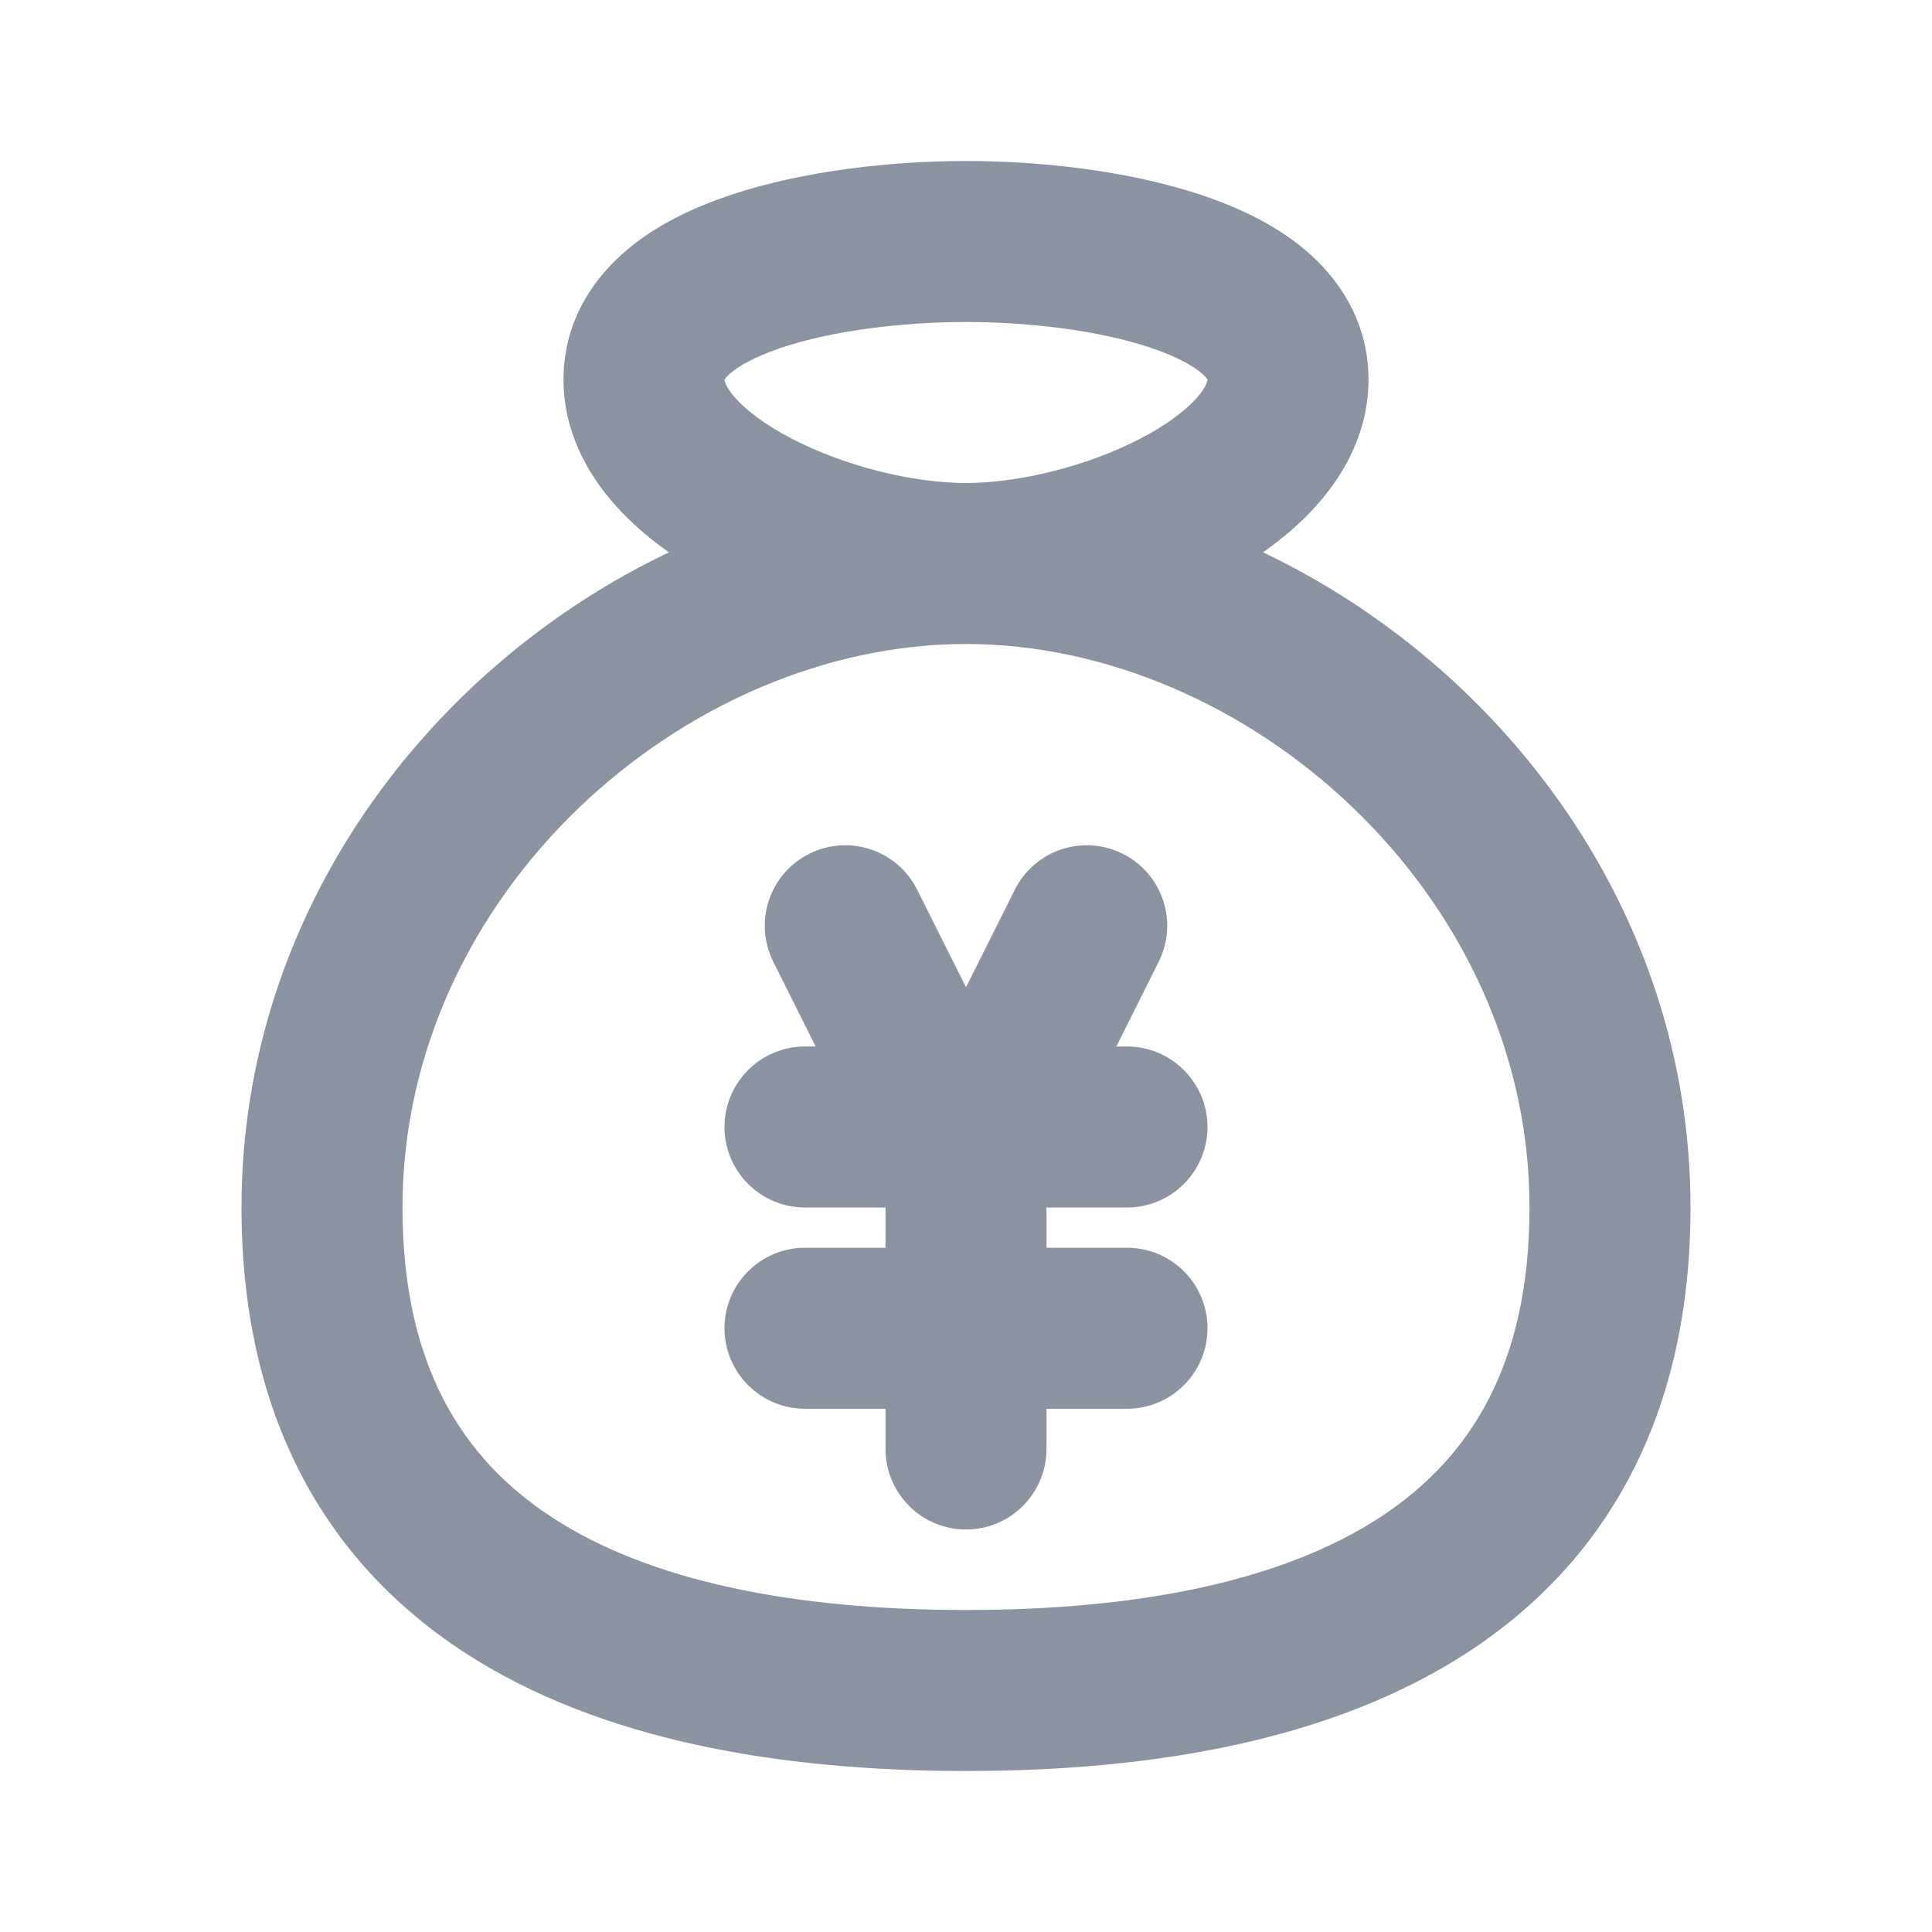
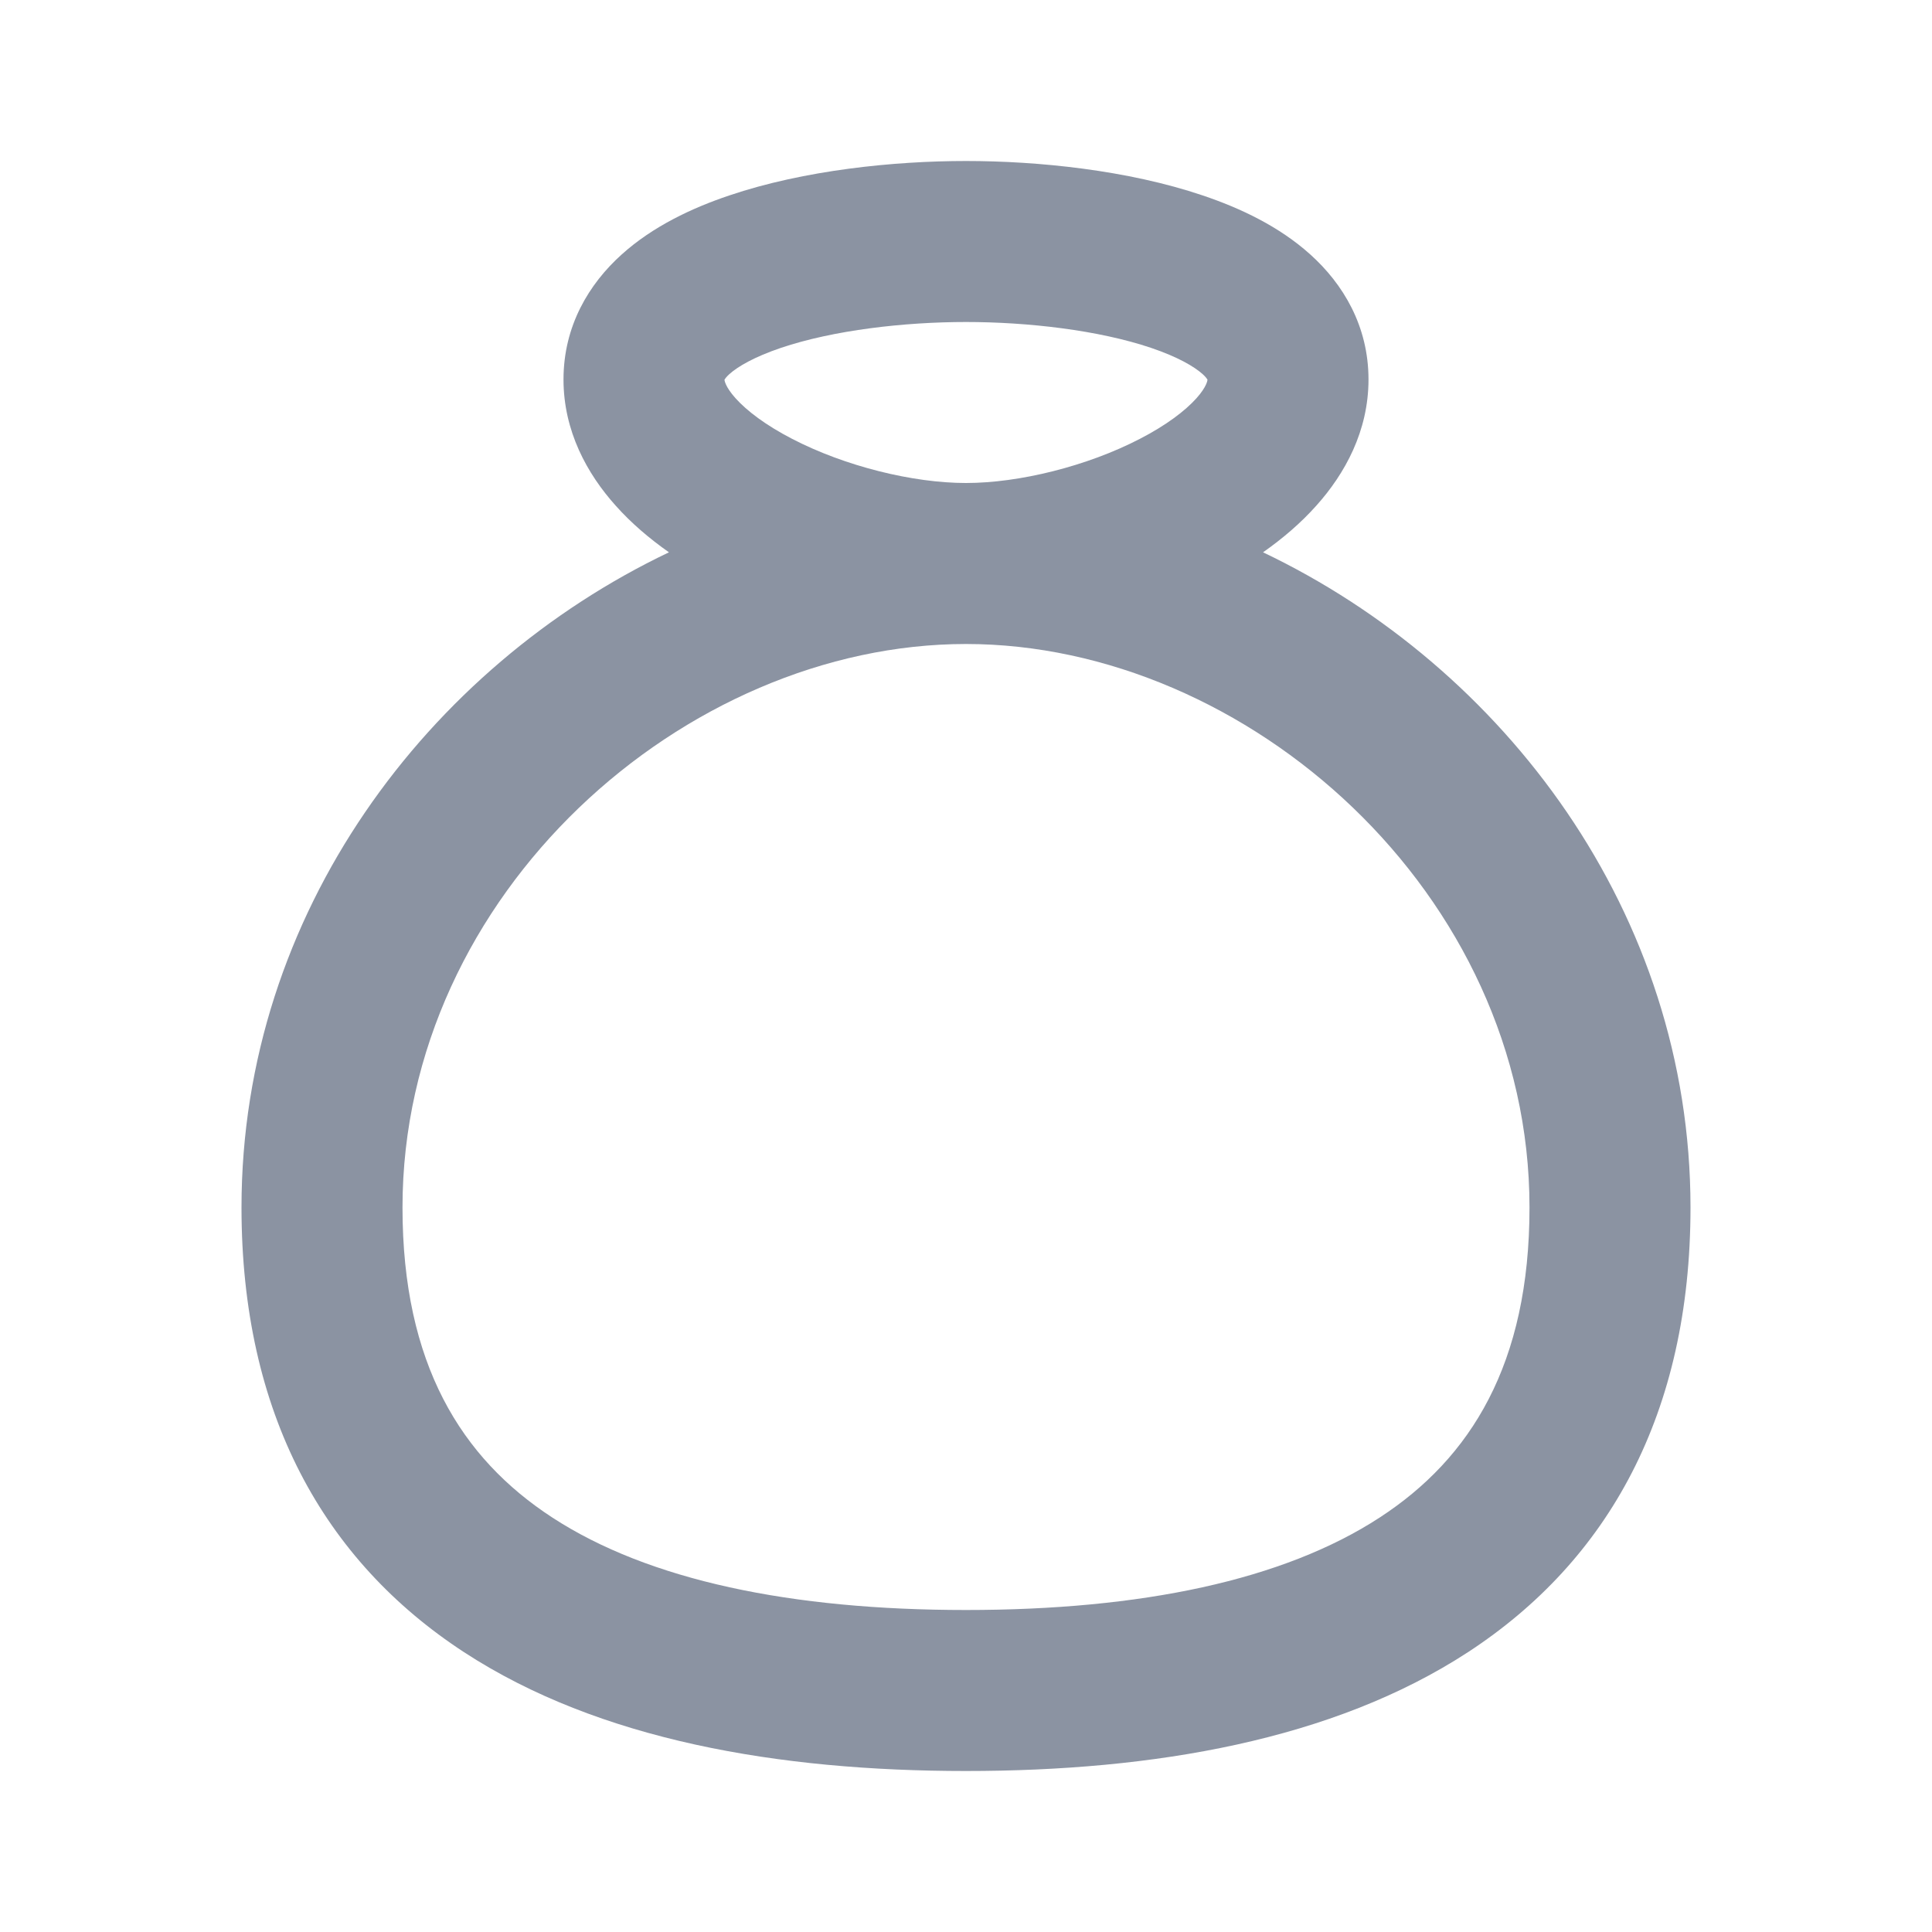
<svg xmlns="http://www.w3.org/2000/svg" width="24" height="24" viewBox="0 0 24 24" fill="none">
-   <path d="M10.053 10.606C10.547 10.359 11.147 10.559 11.394 11.053L12 12.264L12.606 11.053C12.853 10.559 13.453 10.359 13.947 10.606C14.441 10.853 14.641 11.453 14.394 11.947L13.868 13H14C14.552 13 15 13.448 15 14C15 14.552 14.552 15 14 15H13V15.5H14C14.552 15.5 15 15.948 15 16.5C15 17.052 14.552 17.5 14 17.5H13V18C13 18.552 12.552 19 12 19C11.448 19 11 18.552 11 18V17.5H10C9.448 17.5 9 17.052 9 16.5C9 15.948 9.448 15.5 10 15.5H11V15H10C9.448 15 9 14.552 9 14C9 13.448 9.448 13 10 13H10.132L9.606 11.947C9.359 11.453 9.559 10.853 10.053 10.606Z" fill="#8B93A2" />
  <path fill-rule="evenodd" clip-rule="evenodd" d="M15.69 6.861C15.932 6.691 16.159 6.498 16.353 6.28C16.706 5.886 17 5.356 17 4.714C17 4.048 16.683 3.526 16.277 3.161C15.891 2.813 15.405 2.584 14.941 2.428C14.01 2.113 12.892 2 12 2C11.108 2 9.99 2.113 9.059 2.428C8.595 2.584 8.109 2.813 7.723 3.161C7.317 3.526 7 4.048 7 4.714C7 5.356 7.294 5.886 7.647 6.28C7.841 6.498 8.068 6.691 8.31 6.861C5.325 8.284 3 11.335 3 15C3 17.556 4.02 19.386 5.766 20.525C7.441 21.617 9.67 22 12 22C14.33 22 16.559 21.617 18.234 20.525C19.98 19.386 21 17.556 21 15C21 11.335 18.675 8.284 15.69 6.861ZM9.061 4.647C9.02 4.684 9.005 4.708 9 4.716C9 4.726 9.008 4.802 9.137 4.947C9.278 5.104 9.512 5.282 9.839 5.451C10.498 5.793 11.342 6 12 6C12.658 6 13.502 5.793 14.161 5.451C14.488 5.282 14.722 5.104 14.863 4.947C14.992 4.802 14.999 4.726 15 4.716C14.995 4.708 14.98 4.684 14.939 4.647C14.834 4.553 14.631 4.434 14.301 4.322C13.647 4.101 12.765 4 12 4C11.235 4 10.353 4.101 9.699 4.322C9.369 4.434 9.166 4.553 9.061 4.647ZM12 8C8.512 8 5 11.092 5 15C5 16.944 5.73 18.114 6.859 18.85C8.059 19.633 9.83 20 12 20C14.17 20 15.941 19.633 17.141 18.85C18.27 18.114 19 16.944 19 15C19 11.092 15.488 8 12 8Z" fill="#8B93A2" />
</svg>